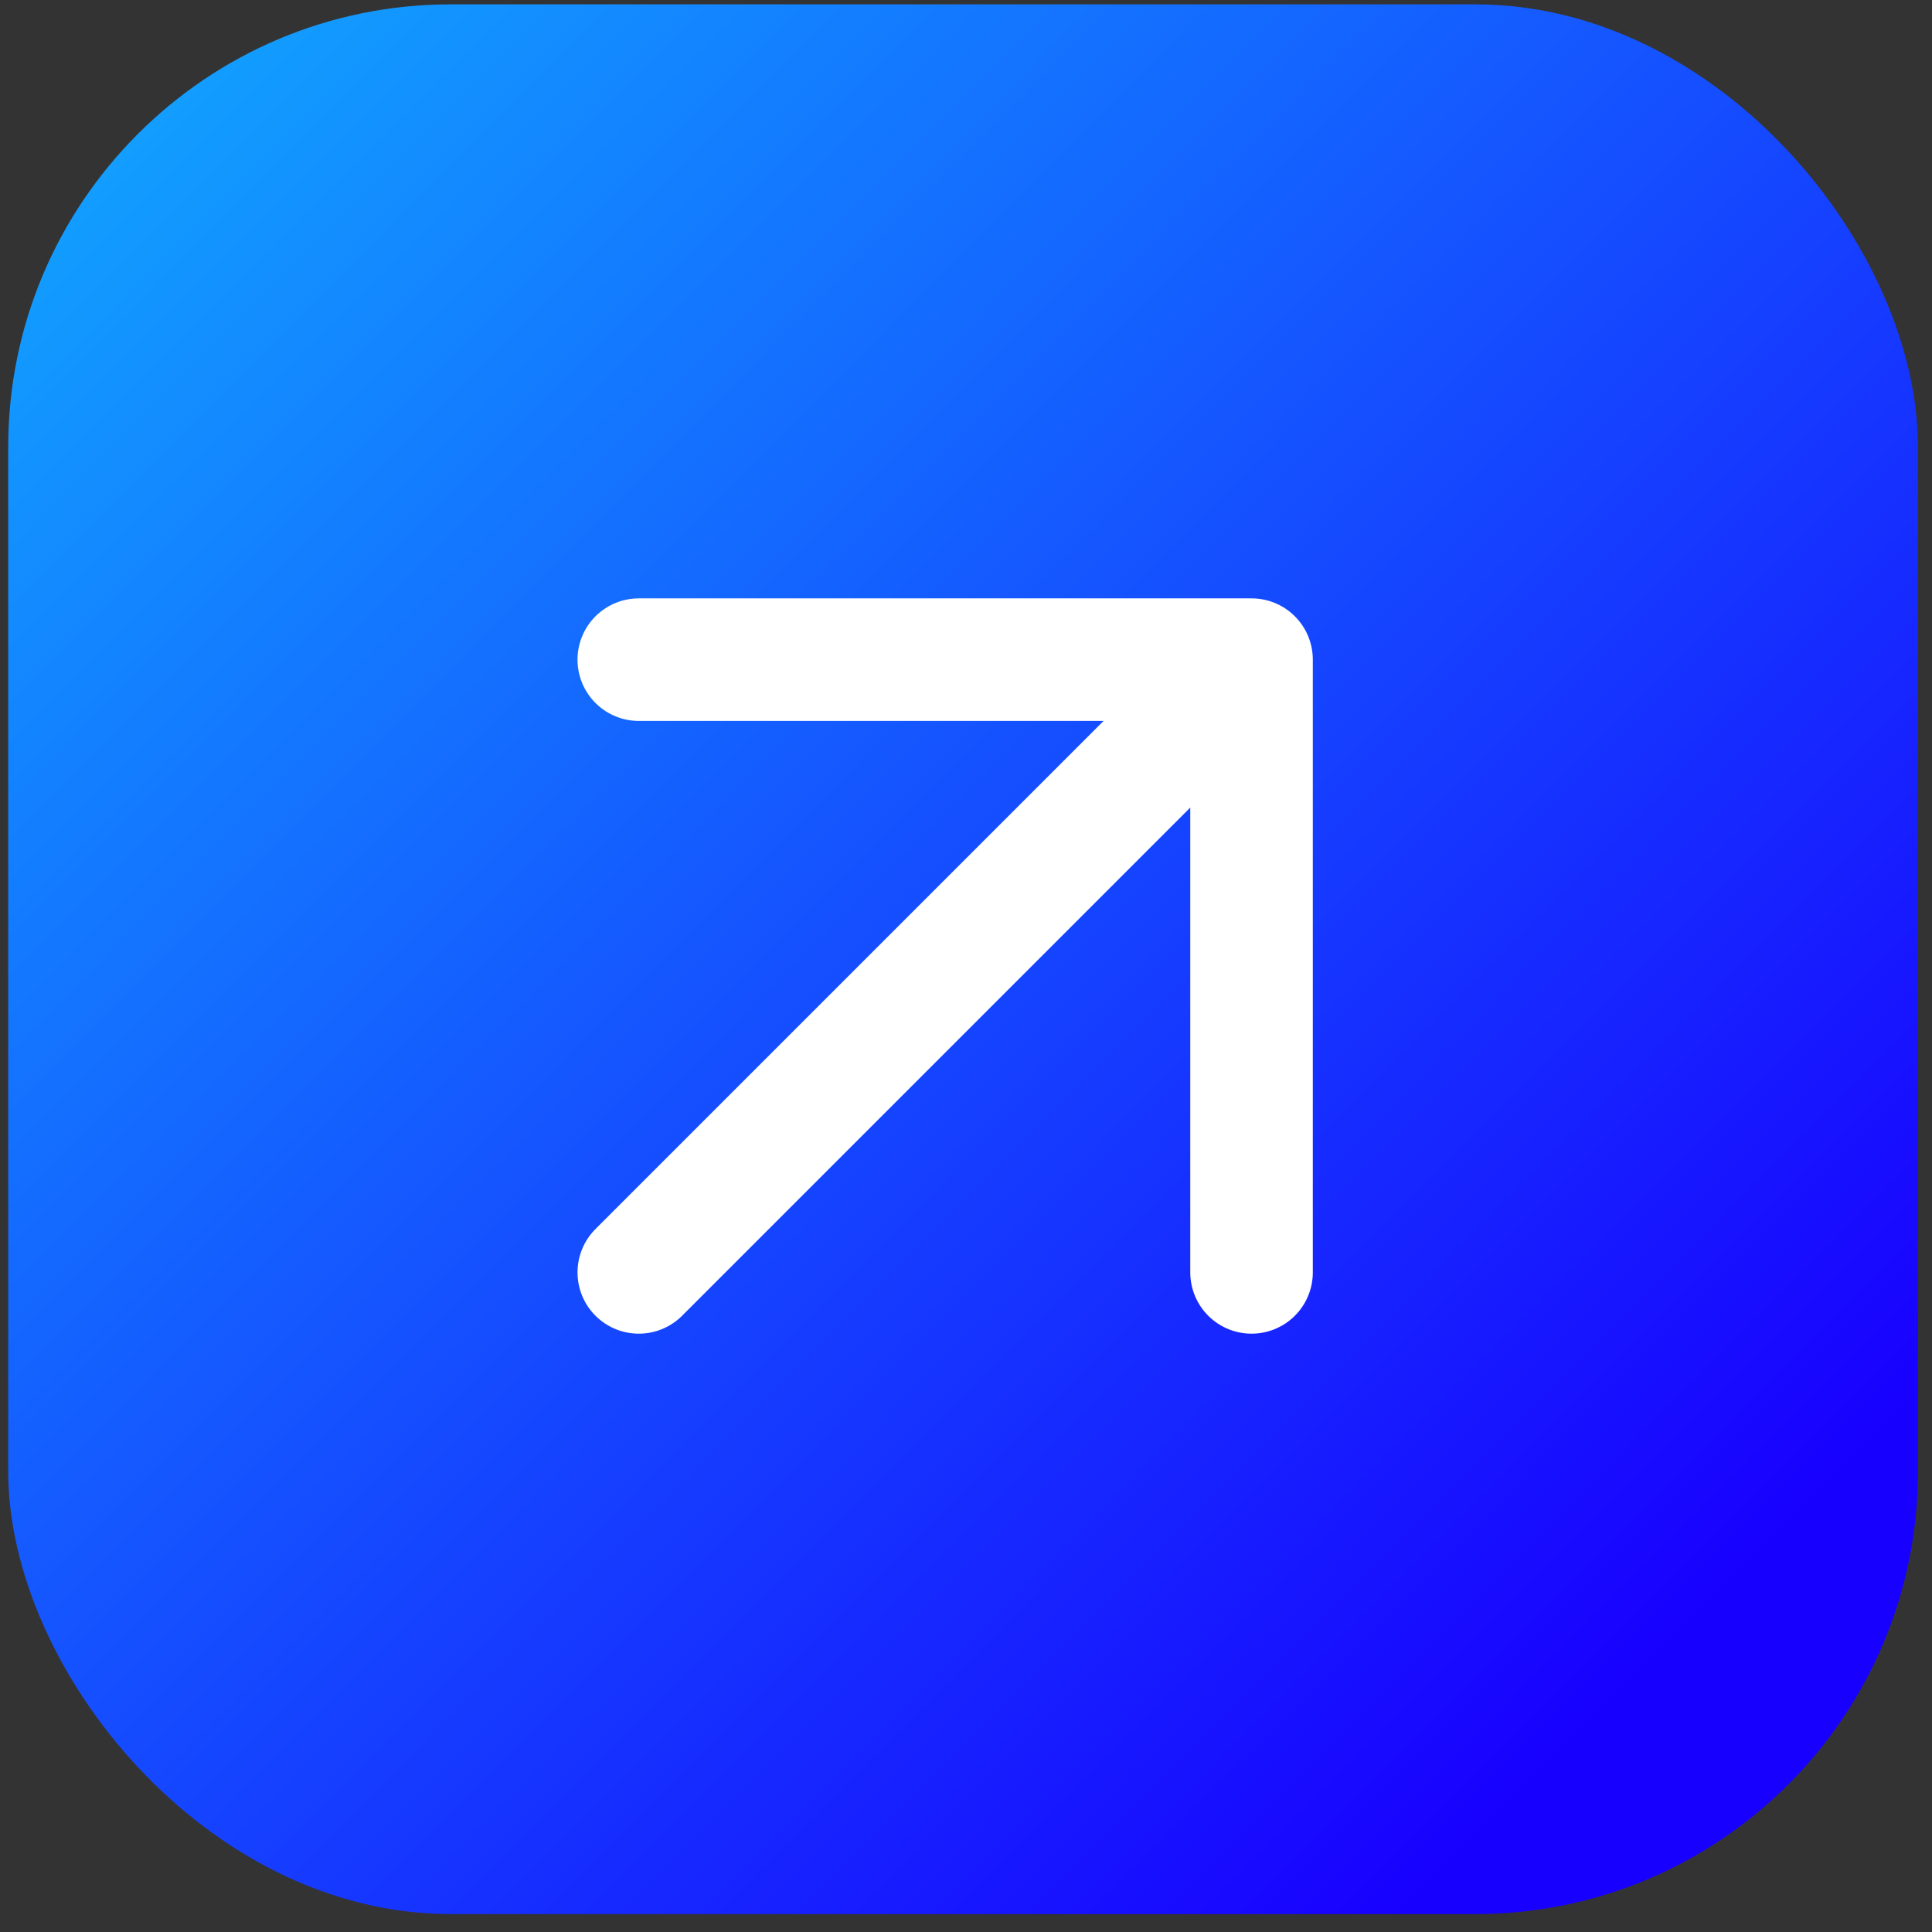
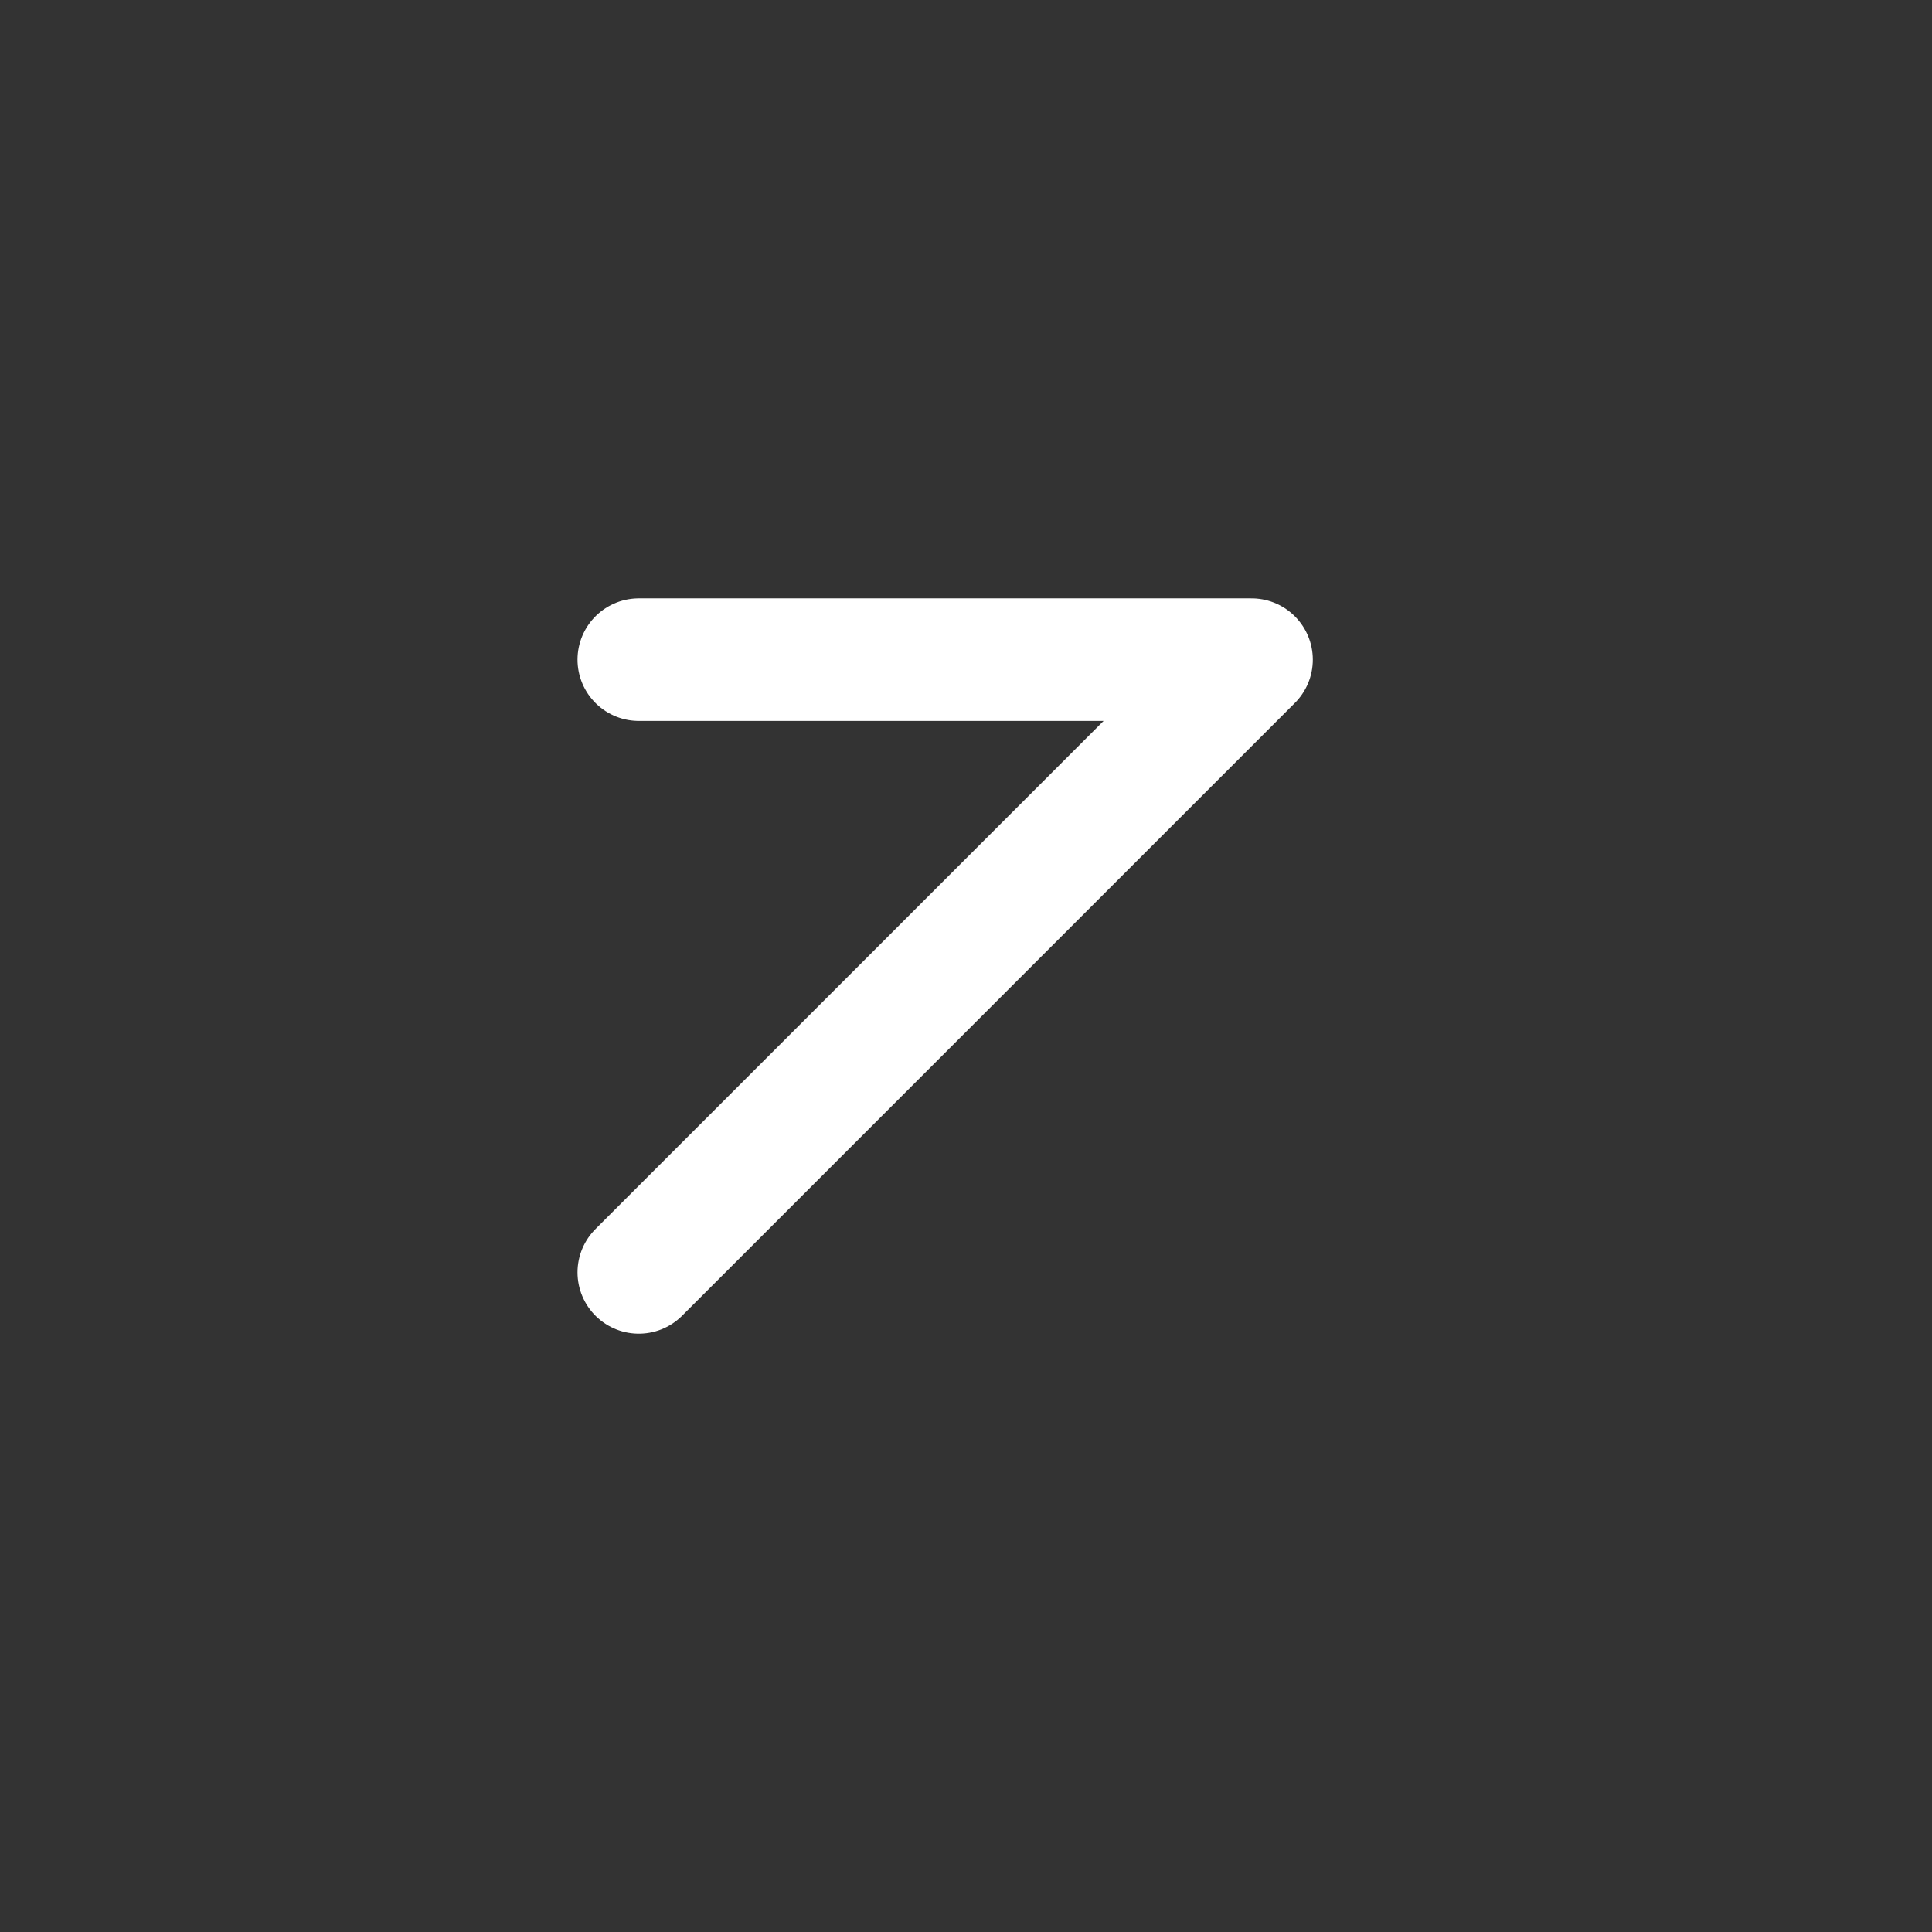
<svg xmlns="http://www.w3.org/2000/svg" width="44" height="44" viewBox="0 0 44 44" fill="none">
  <rect x="0" y="0" width="44" height="44" fill="#333333" stroke="none" />
-   <rect x="0.187" y="0.099" width="43.493" height="43.493" rx="10.079" fill="url(#paint0_linear_3918_1721)" />
-   <path d="M14.548 28.978L28.503 15.023M28.503 15.023H14.548M28.503 15.023V28.978" stroke="white" stroke-width="2.791" stroke-linecap="round" stroke-linejoin="round" />
+   <path d="M14.548 28.978L28.503 15.023M28.503 15.023H14.548M28.503 15.023" stroke="white" stroke-width="2.791" stroke-linecap="round" stroke-linejoin="round" />
  <defs>
    <linearGradient id="paint0_linear_3918_1721" x1="2.931" y1="2.939" x2="37.801" y2="37.716" gradientUnits="userSpaceOnUse">
      <stop stop-color="#129EFF" />
      <stop offset="1" stop-color="#1800FF" />
    </linearGradient>
  </defs>
</svg>